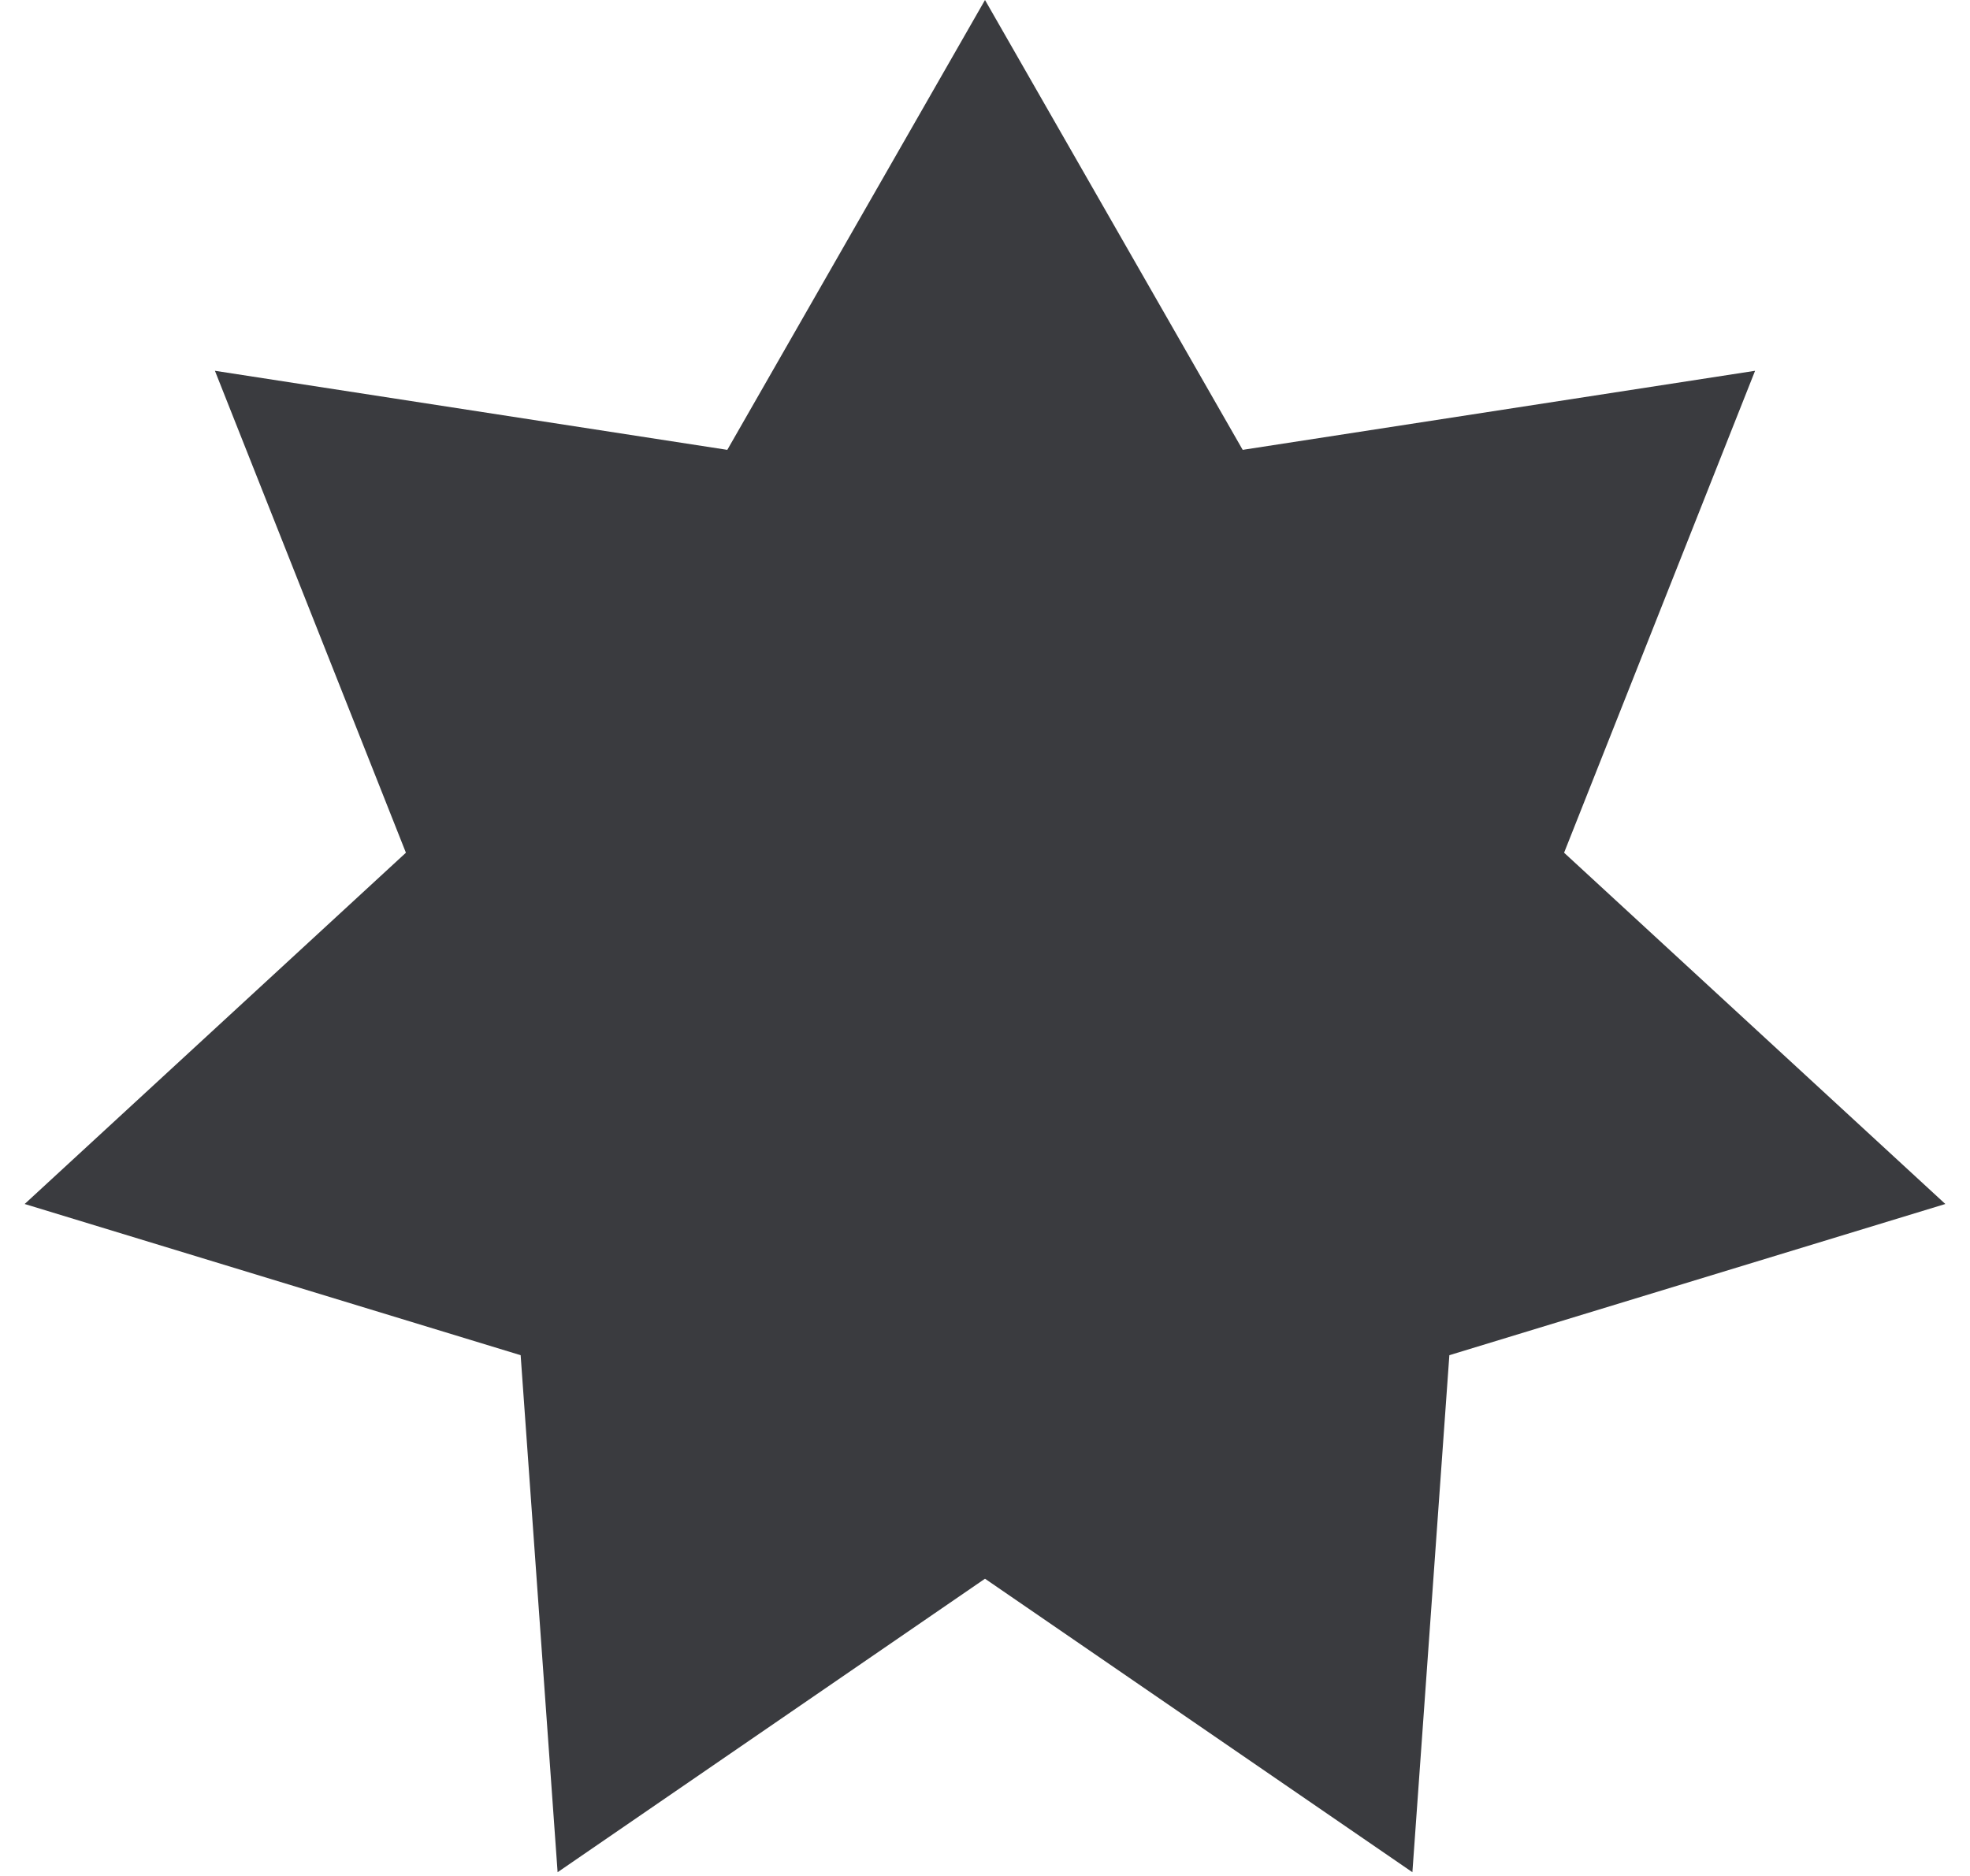
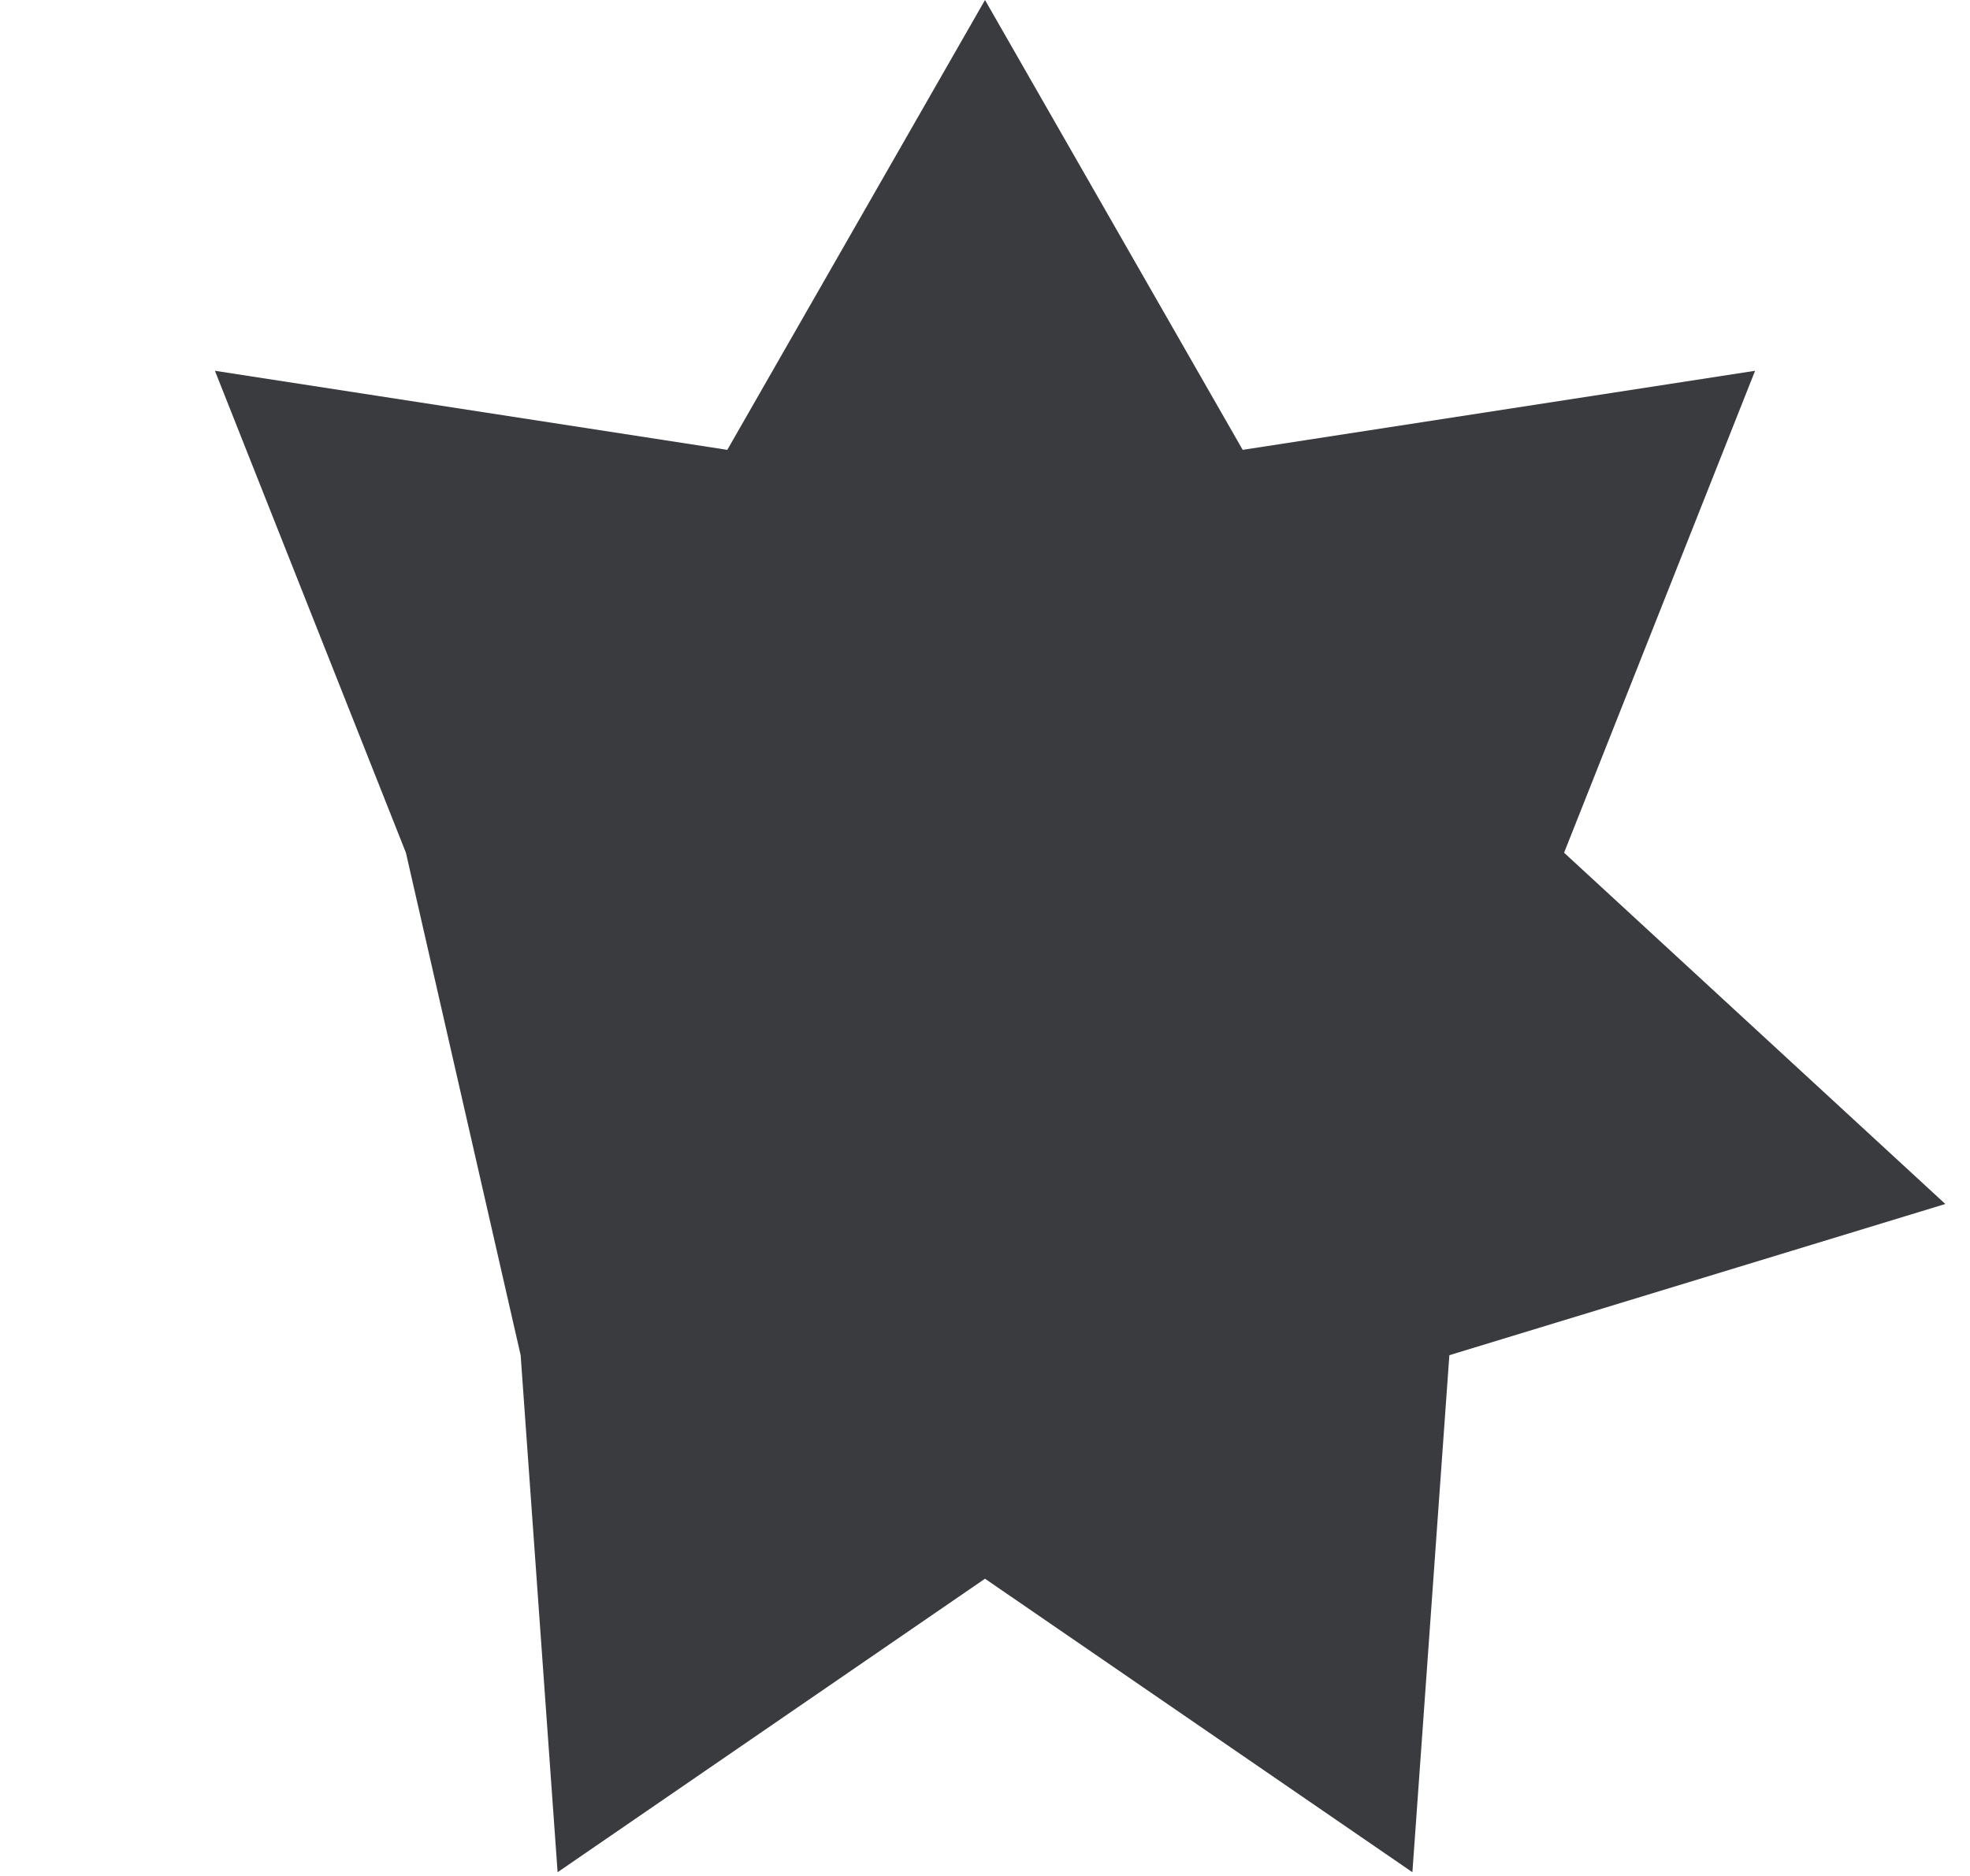
<svg xmlns="http://www.w3.org/2000/svg" width="21" height="20" viewBox="0 0 21 20" fill="none">
-   <path d="M10.5 0L13.247 4.796L18.709 3.953L16.673 9.091L20.737 12.836L15.45 14.448L15.056 19.96L10.5 16.831L5.944 19.96L5.55 14.448L0.263 12.836L4.327 9.091L2.291 3.953L7.753 4.796L10.5 0Z" fill="#3A3B3F" />
+   <path d="M10.5 0L13.247 4.796L18.709 3.953L16.673 9.091L20.737 12.836L15.45 14.448L15.056 19.96L10.5 16.831L5.944 19.96L5.55 14.448L4.327 9.091L2.291 3.953L7.753 4.796L10.5 0Z" fill="#3A3B3F" />
</svg>